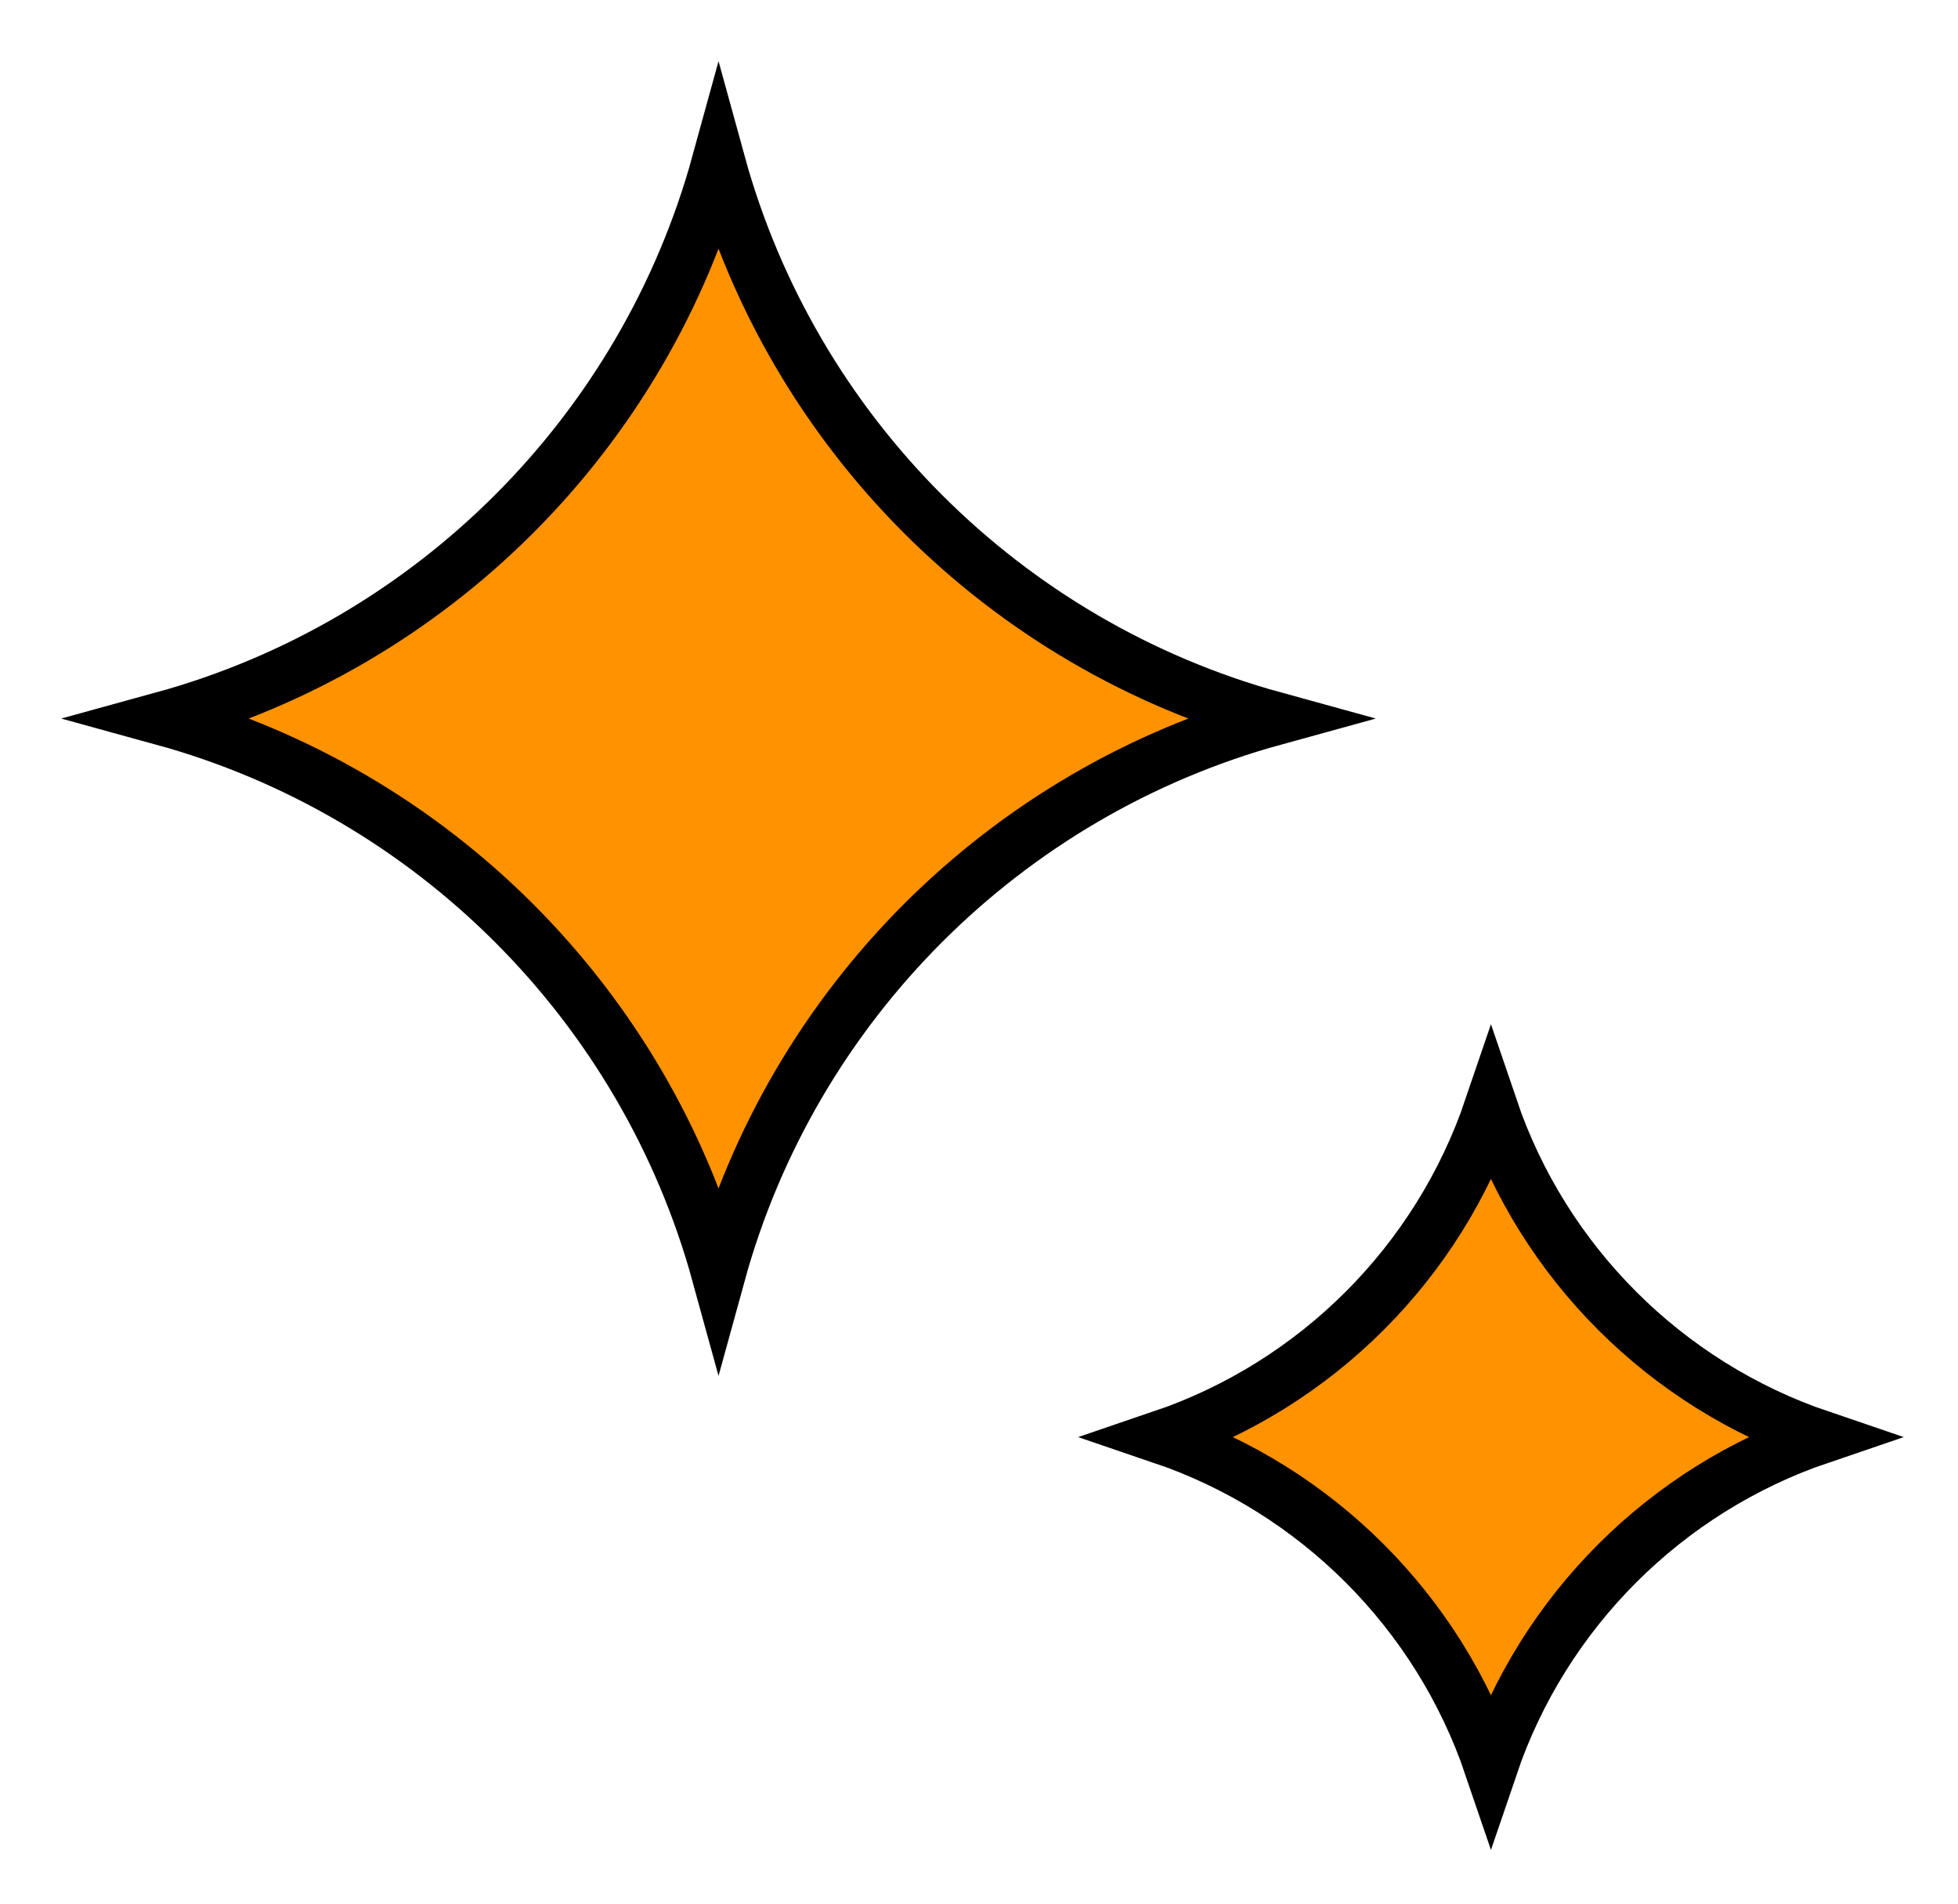
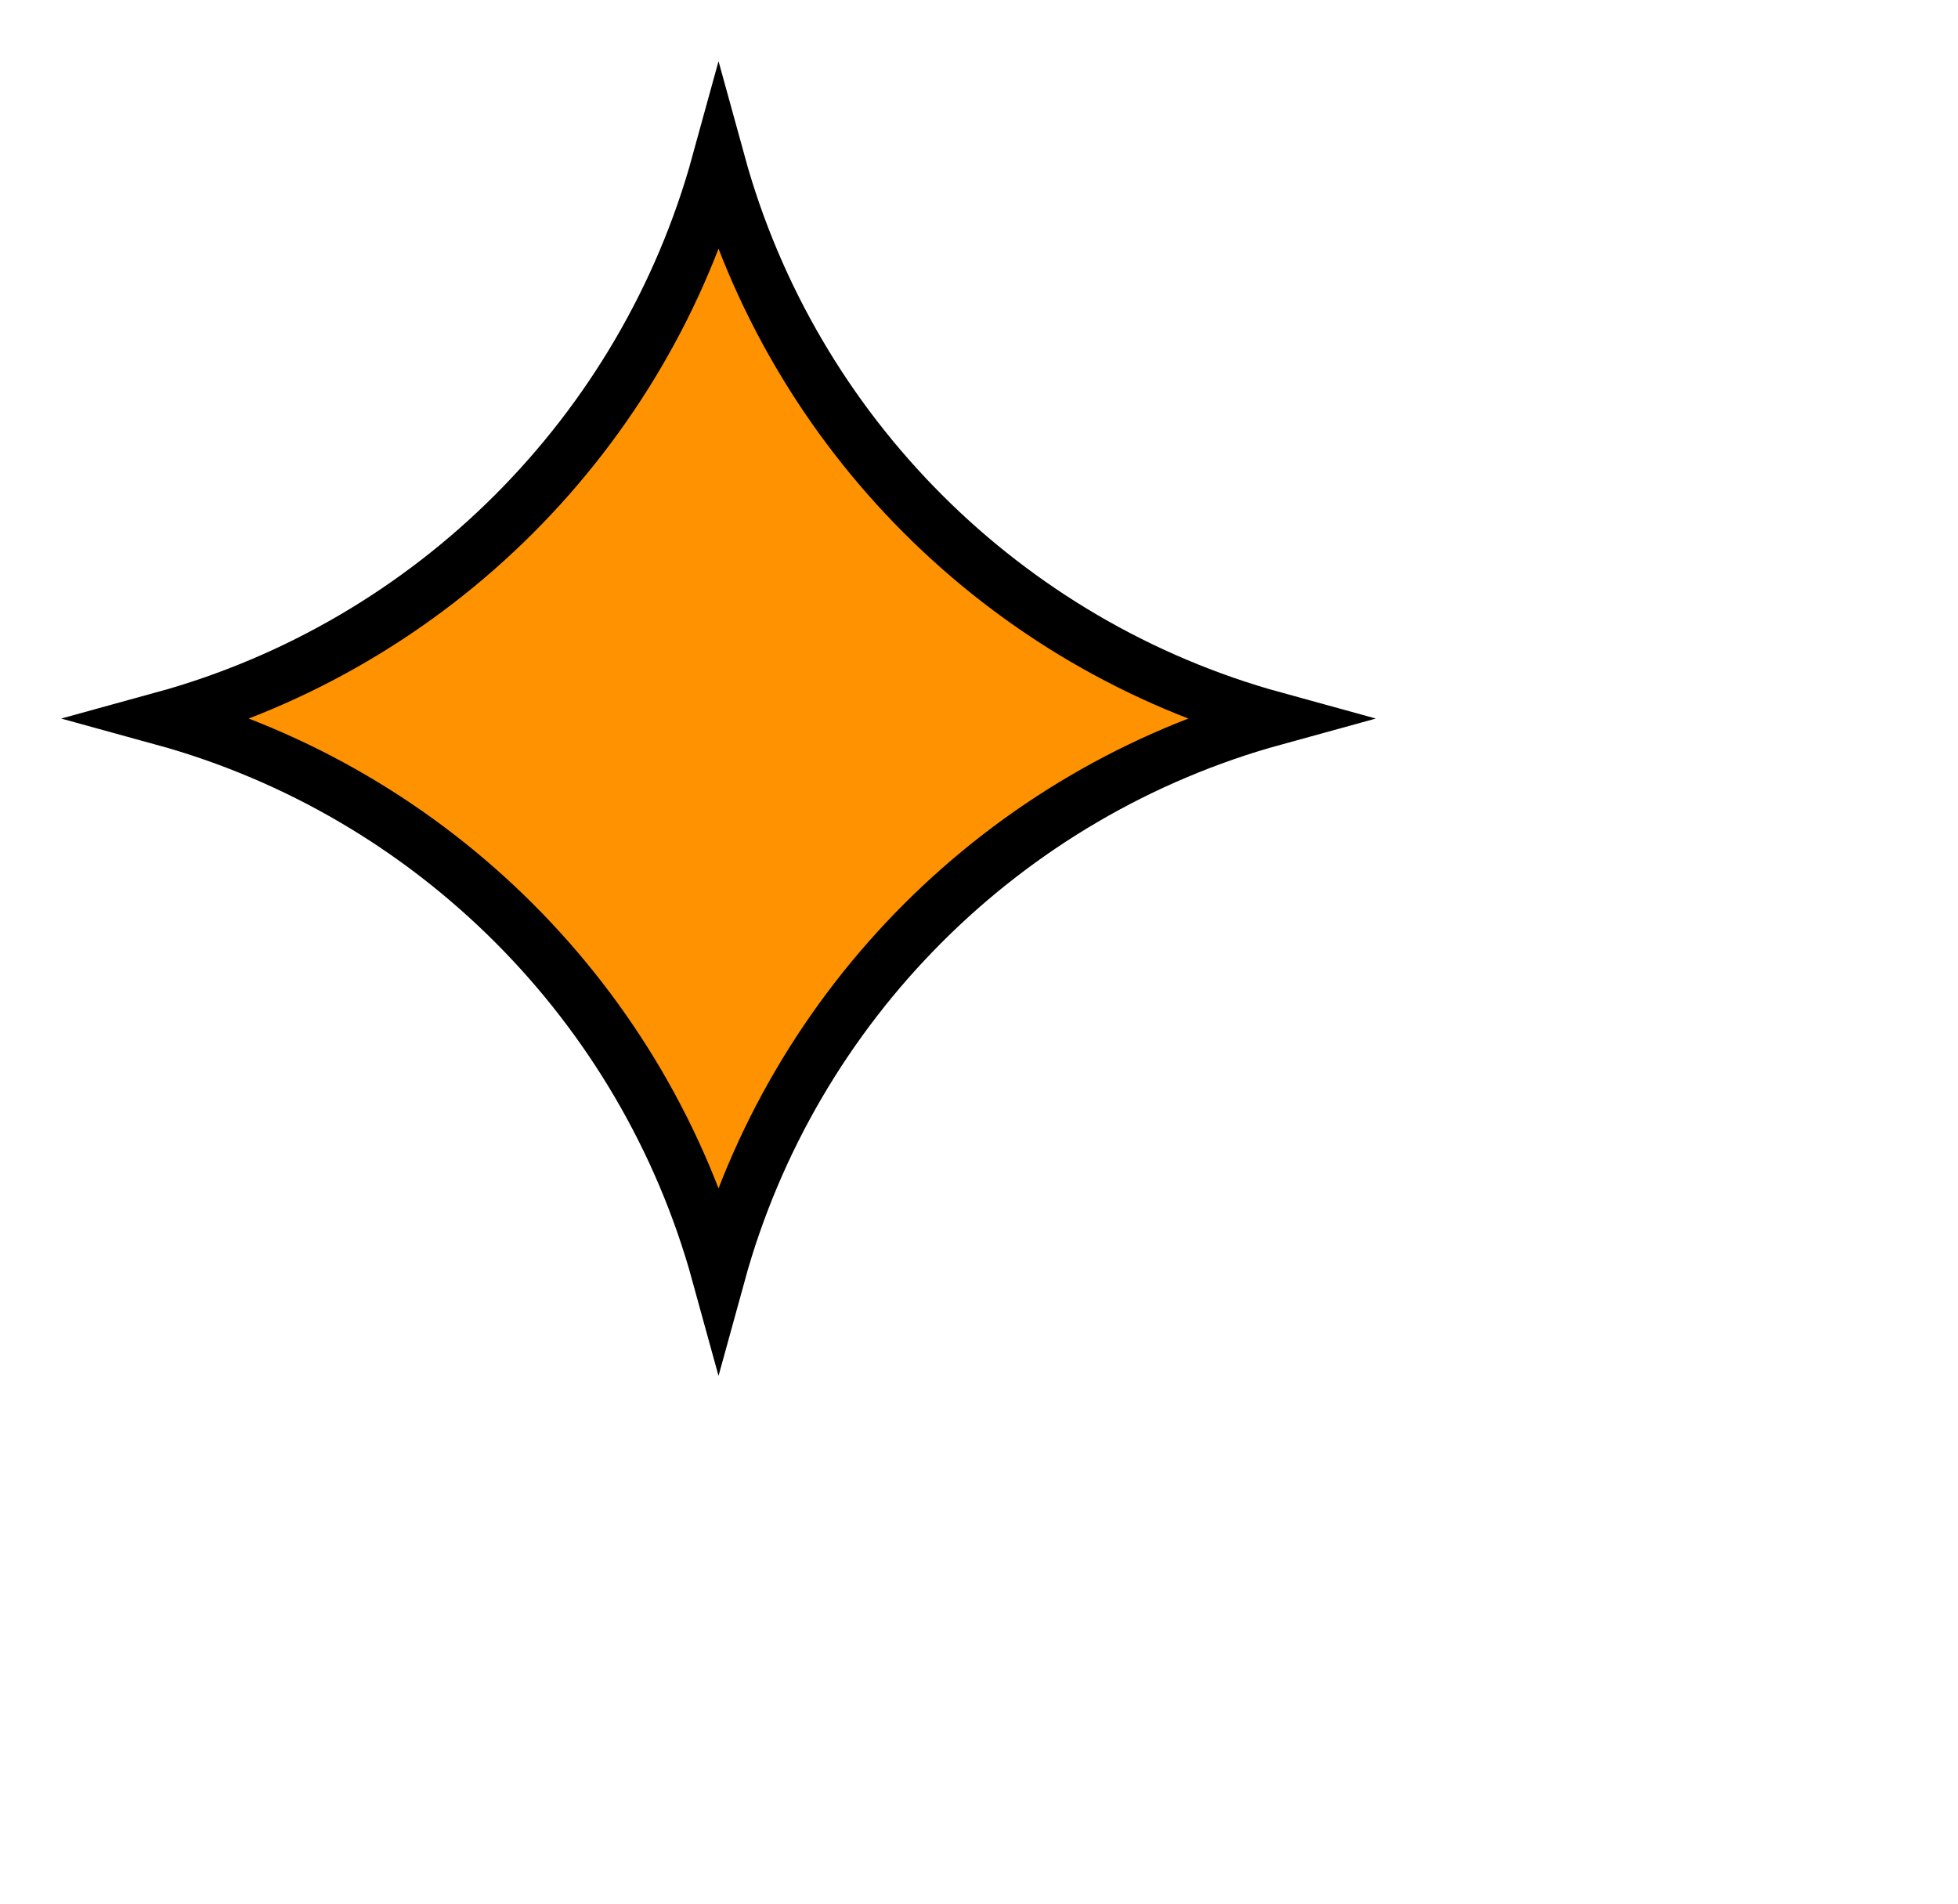
<svg xmlns="http://www.w3.org/2000/svg" width="109" height="106" viewBox="0 0 109 106" fill="none">
  <path d="M9.067 40C24.078 35.874 35.874 24.078 40 9.067C44.126 24.078 55.922 35.874 70.932 40C55.922 44.126 44.126 55.922 40 70.933C35.874 55.922 24.078 44.126 9.067 40Z" fill="#ff9200" stroke="black" stroke-width="3" />
-   <path d="M64.682 80C73.284 77.078 80.078 70.284 83 61.682C85.921 70.284 92.716 77.078 101.317 80C92.716 82.922 85.921 89.716 83 98.318C80.078 89.716 73.284 82.922 64.682 80Z" fill="#ff9200" stroke="black" stroke-width="3" />
</svg>